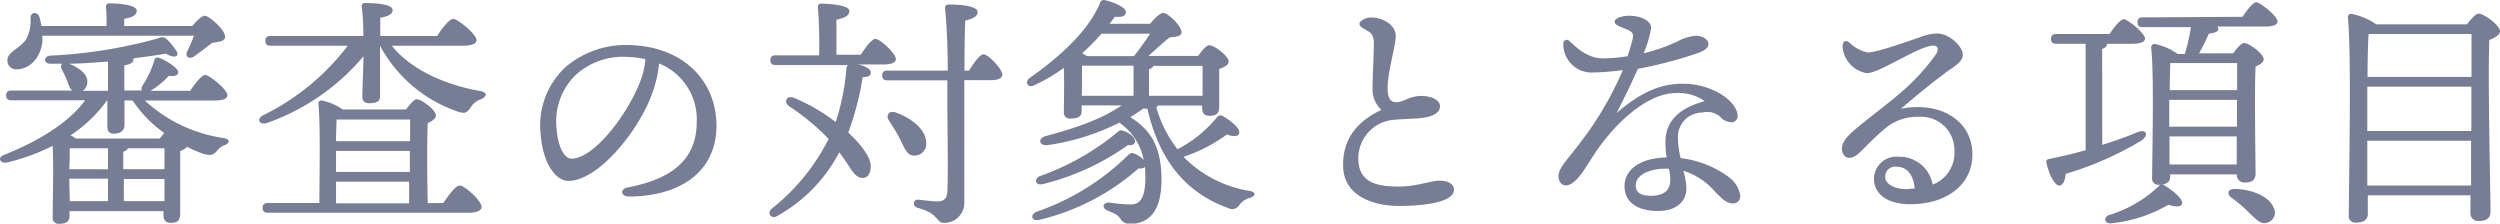
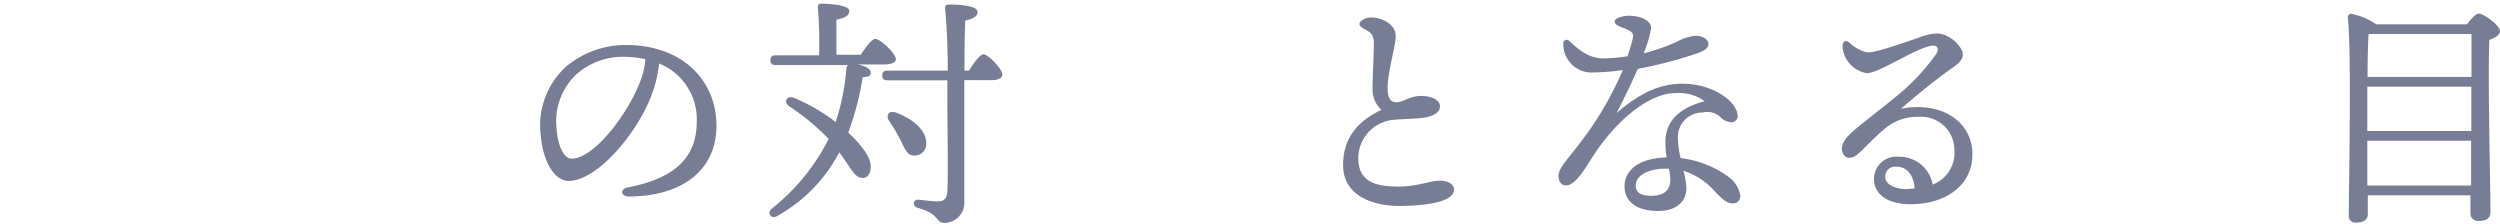
<svg xmlns="http://www.w3.org/2000/svg" viewBox="0 0 307.86 27.53">
  <defs>
    <style>.cls-1{fill:#787d96;}</style>
  </defs>
  <g id="レイヤー_2" data-name="レイヤー 2">
    <g id="_1" data-name="1">
-       <path class="cls-1" d="M17.83,12.38A18.15,18.15,0,0,0,27.55,17c.84.15.77.63.11.87a2.28,2.28,0,0,0-1,.78c-.46.48-.75.54-1.69.27a16.47,16.47,0,0,1-1.94-.84,1.72,1.72,0,0,1-.84.51c0,1.92,0,6.69,0,7.68s-.44,1.17-1.19,1.17-.87-.54-.87-1V26H8.56v.63c0,.66-.45.93-1.29.93a.71.71,0,0,1-.78-.81c0-1.71.12-5.85,0-8.79A26,26,0,0,1,.91,20c-.84.21-1.29-.54-.48-.9,4.2-1.65,8.07-4,10.05-6.75H1.42c-.39,0-.66-.12-.66-.6s.27-.6.66-.6h7.5c-.36-.24-.48-.75-.66-1.23A13.61,13.61,0,0,0,7.63,8.6a.67.67,0,0,1,0-.75H6.22c-.84,0-.93-.87-.06-1a59.53,59.53,0,0,0,13.1-2.07c.72-.24.88-.33,1.42.18a9,9,0,0,1,1.08,1.38c.33.6-.25.9-1.33.27-1.1.18-2.48.39-4,.57a.27.27,0,0,1,0,.15c0,.36-.37.6-1.12.72v3.09h2.13a.77.77,0,0,1,.07-.54A11.35,11.35,0,0,0,19,7.43c.07-.24.24-.42.52-.33,1,.33,2.46,1.35,2.43,1.77s-.37.54-1.17.48a9.89,9.89,0,0,1-2.25,1.83h4.88c.63-.9,1.41-1.95,1.87-1.95S28,11,28,11.72c0,.42-.45.66-1.62.66ZM5.2,4.4a4.75,4.75,0,0,1,0,.93C4.84,7.46,3.43,8.54,2,8.54A1.07,1.07,0,0,1,.91,7.43C.91,6.35,2.47,6,3.25,4.79a5,5,0,0,0,.51-2.61c0-.69.84-.78,1.08-.12.12.36.18.75.27,1.14h8A18.3,18.3,0,0,0,13.05.86a.39.39,0,0,1,.42-.45c.52,0,3.37.09,3.37.9,0,.6-.63.84-1.54,1V3.2h8.38c.5-.6,1.16-1.26,1.53-1.26.56,0,2.51,1.74,2.51,2.58,0,.6-.81.63-1.58.75-.79.6-1.63,1.26-2.25,1.68s-1.17,0-.82-.66c.27-.54.57-1.23.82-1.89Zm8.1,3.18c-1.53.12-3.15.24-4.77.27,1.23.54,2.34,1.26,2.22,2.4a1.26,1.26,0,0,1-.57.93H13.3V7.58ZM8.59,18.26c0,.57,0,1.68-.06,2.58H13.3V18.26Zm0,6.51H13.3V22H8.53Zm4.56-12.36a17.41,17.41,0,0,1-4.47,4.26,2.74,2.74,0,0,1,.66.39H19.68l.54-.69a15,15,0,0,1-3.89-4h-1c0,1.38,0,2.43,0,3S15,16.46,14,16.46c-.57,0-.78-.33-.78-.9s0-1.74,0-3.18h-.14Zm7.1,8.43V18.26H15.76a.87.87,0,0,1-.58.42v2.16Zm0,3.93,0-2.73h-5v2.73Z" />
-       <path class="cls-1" d="M48.25,5.63c2.46,3.09,6.89,4.89,10.89,5.58,1,.18.75.72.12,1a2.4,2.4,0,0,0-1.29,1c-.4.57-.61.84-1.48.57A17.1,17.1,0,0,1,46.8,5.63h0V6.71c0,.87,0,4.5,0,5.16s-.5.84-1.34.84c-.51,0-.84-.24-.84-.78s.12-3.69.14-5a27.38,27.38,0,0,1-11.9,8.22c-.9.3-1.32-.48-.51-.93A29.2,29.2,0,0,0,42.82,5.63H33.34c-.39,0-.66-.12-.66-.6s.27-.6.66-.6h11.4A28.51,28.51,0,0,0,44.55.8.36.36,0,0,1,45,.38c1.29,0,3.35.12,3.35.87,0,.48-.56.78-1.52.93V4.43h7c.65-1,1.49-2.1,2-2.1s2.85,1.86,2.85,2.61c0,.42-.51.69-1.71.69ZM54.6,25c.66-1,1.54-2.16,2-2.16.63,0,2.7,1.89,2.7,2.64,0,.45-.57.72-1.55.72H33c-.39,0-.66-.12-.66-.6s.27-.6.66-.6h6.33c0-2.79.15-9.63-.12-12.24a.37.37,0,0,1,.42-.39,7.12,7.12,0,0,1,2.58,1.11H50c.42-.57,1-1.26,1.31-1.26.61,0,2.37,1.32,2.37,2,0,.39-.5.72-1,.93-.12,2.19-.07,7.65,0,9.87ZM41.44,14.72c0,.54-.06,1.65-.06,2.67H50.5c0-1.08,0-2,0-2.67Zm-.06,4.71v1.74h9.09l0-2.58H41.38Zm0,5.61h9l0-2.67H41.38Z" />
      <path class="cls-1" d="M88.23,15.47c0,5.76-4.61,8.73-10.8,8.73-1,0-1.1-.93-.17-1.11,5.19-1,8.54-3.21,8.54-8.13a7.4,7.4,0,0,0-4.64-7.14,14.94,14.94,0,0,1-.85,3.69C78.58,16.31,73.57,22.28,70,22.28c-1.59,0-3.15-2.19-3.42-5.73A9.78,9.78,0,0,1,69.7,8.21a11.43,11.43,0,0,1,7.35-2.67C84.22,5.54,88.23,10.07,88.23,15.47ZM79.47,7.28A13.12,13.12,0,0,0,77,7a8.63,8.63,0,0,0-6.09,2.22,7.94,7.94,0,0,0-2.37,6.6c.15,2.31,1,3.72,1.83,3.72,2.88,0,7.2-5.85,8.6-9.87A8.61,8.61,0,0,0,79.47,7.28Z" />
      <path class="cls-1" d="M105.64,7.94c.81.15,1.59.51,1.59,1s-.39.51-1,.57a35.12,35.12,0,0,1-1.77,6.81c1.58,1.47,2.7,3,2.76,4s-.36,1.56-.9,1.59-1-.21-1.71-1.35c-.45-.66-.84-1.26-1.26-1.8a19.08,19.08,0,0,1-7.68,7.86c-.69.39-1.29-.36-.63-.93a25.57,25.57,0,0,0,7-8.58,27.47,27.47,0,0,0-4.83-4c-.81-.57-.3-1.38.51-1.08a22.5,22.5,0,0,1,5.19,3,28.25,28.25,0,0,0,1.32-6.6.52.52,0,0,1,.21-.42H95.53c-.39,0-.66-.12-.66-.6s.27-.6.66-.6h5.34a57.8,57.8,0,0,0-.15-5.91.38.38,0,0,1,.42-.45c.51,0,3.45.09,3.45.9,0,.63-.66.87-1.59,1.08V6.74h3c.6-.93,1.37-1.95,1.79-1.95.61,0,2.53,1.8,2.53,2.49,0,.42-.57.66-1.45.66Zm13.7.75c.6-1,1.35-2,1.77-2,.61,0,2.32,1.83,2.32,2.49,0,.48-.63.69-1.27.69h-3.41c0,4.77,0,10.29,0,14.88a2.49,2.49,0,0,1-2.46,2.7c-1.08,0-.56-1.14-3.3-1.86-.68-.21-.56-1.05.09-1,.94.09,1.74.21,2.32.21.8,0,1.19-.27,1.26-1.23.12-2.16,0-8.22,0-11.4V9.89H109.3c-.39,0-.66-.12-.66-.6s.27-.6.66-.6h7.41c0-2.43-.1-5.4-.33-7.68,0-.36.14-.45.59-.45,1.54,0,3.42.21,3.42.93,0,.48-.45.78-1.53,1.05-.06,1.68-.09,3.81-.09,6.15Zm-6.78,10.47c-.86,0-1.17-.9-1.71-2a25.18,25.18,0,0,0-1.38-2.31c-.42-.63,0-1.29.82-1,1.95.69,3.77,2.1,3.77,3.75A1.44,1.44,0,0,1,112.56,19.16Z" />
-       <path class="cls-1" d="M142.59,13c0,.09-.12.15-.2.21A15.31,15.31,0,0,0,145,18.38a15.28,15.28,0,0,0,4.85-3.93.56.56,0,0,1,.75-.15c.94.54,2.16,1.5,2,2.1-.12.42-.68.48-1.5.15a19.21,19.21,0,0,1-5.36,2.76,14.62,14.62,0,0,0,8.15,4.2c.84.15.72.66,0,.87a2.34,2.34,0,0,0-1.26.84,1,1,0,0,1-1.34.42c-5.41-1.95-8.55-6-10-12.27a2.91,2.91,0,0,1-.51,0,18.18,18.18,0,0,1-1.59,1.05c2.25,1.44,3.84,3.3,3.84,7.74s-2.07,5.4-3.84,5.4a1.27,1.27,0,0,1-1.26-.69c-.39-.51-.78-.6-1.53-.93s-.63-1,.18-1a20.28,20.28,0,0,0,2.61.24c1,0,1.85-.48,1.85-3.24,0-.48,0-1-.05-1.38a.8.8,0,0,1-.75.15,28.39,28.39,0,0,1-12.24,6.36c-1,.24-1.2-.66-.33-1a29.92,29.92,0,0,0,11.28-7c.3-.24.39-.27.66-.18a3,3,0,0,1,1.23.81,7.2,7.2,0,0,0-3-4.59A28.84,28.84,0,0,1,129,17.87c-1.08.12-1.23-.84-.24-1.11,2.58-.69,6.57-1.83,9.36-3.78h-4.92v.72c0,.66-.48.9-1.38.9a.71.71,0,0,1-.81-.78c0-.66.06-3.75,0-5.46a22.44,22.44,0,0,1-3.69,2.16c-.75.36-1.2-.42-.51-.93C130.48,7,134,3.86,135.46.38a.46.46,0,0,1,.6-.36c1,.21,2.58.87,2.58,1.44s-.48.66-1.35.6c-.21.3-.42.57-.66.87h5c.48-.6,1.23-1.35,1.62-1.35.54,0,2.25,1.59,2.25,2.4,0,.54-.79.54-1.47.63-.78.6-1.69,1.47-2.61,2.28h6.12c.45-.63,1-1.32,1.38-1.32.62,0,2.39,1.35,2.39,2,0,.45-.6.72-1.17.93,0,1.44,0,3.87,0,4.62,0,.93-.44,1.14-1.22,1.14s-.88-.54-.88-1V13Zm-14.48,8.67a31.57,31.57,0,0,0,9.51-5.4c.3-.24.36-.27.66-.18,1,.33,1.62,1,1.47,1.44-.09.33-.49.39-.84.33a30.67,30.67,0,0,1-10.44,4.8C127.42,22.91,127.3,22,128.11,21.65Zm5.1-9.87h6.38V8.09h-6.35c0,.63,0,2.16,0,2.58Zm2.43-7.65a25.44,25.44,0,0,1-2.37,2.4c.21.12.39.24.57.36h5.79a31.22,31.22,0,0,0,2-2.76Zm12.45,7.65c0-1.17,0-2.73,0-3.69h-6.06c-.05.18-.23.3-.54.42v3.27Z" />
      <path class="cls-1" d="M168.82,2.15c1.38,0,3.06.84,3.06,2.31,0,1.11-1,4.41-1,6.33,0,1.2.27,1.83,1.13,1.8s1.5-.75,3-.78c1.24,0,2.32.51,2.32,1.26,0,.93-1.11,1.38-2.65,1.5-.77.06-2,.09-3,.18a4.76,4.76,0,0,0-4.41,4.95c.12,2.82,2.34,3.27,5,3.27,2.25,0,3.87-.72,5-.72s1.78.45,1.78,1.11c0,1.5-3.45,2-6.75,2-2.91,0-6.78-1.05-6.9-4.83-.09-3.36,1.65-5.55,4.71-7a3.42,3.42,0,0,1-1.09-2.58c0-1.41.16-4.35.16-5.49,0-.9-.16-1.26-.66-1.59s-1.11-.54-1.11-.93S168.22,2.15,168.82,2.15Z" />
      <path class="cls-1" d="M214.3,24.05a.88.88,0,0,1-.91,1c-.78,0-1.32-.57-2.16-1.41a8.52,8.52,0,0,0-3.93-2.61,8.8,8.8,0,0,1,.37,2.22c0,1.26-.93,2.73-3.49,2.73s-4.13-1.08-4.13-3.06c0-1.56,1.23-3.42,5.19-3.54a10.61,10.61,0,0,1-.15-1.92c0-2.94,2.28-4.32,4.83-5a5.5,5.5,0,0,0-3.54-1c-3.54,0-7.59,3.75-10.11,7.62-1.08,1.65-2.22,3.75-3.45,3.75-.57,0-.9-.54-.9-1.14,0-1,1.08-2,2.58-4a40.86,40.86,0,0,0,5.34-9.06,30.14,30.14,0,0,1-4,.3,3.49,3.49,0,0,1-3.33-3.57.42.42,0,0,1,.72-.33c.57.45,2,2.16,4.2,2.16a20.27,20.27,0,0,0,3-.27c.33-1,.54-1.77.63-2.16.15-.66-.09-.87-.87-1.2-.63-.27-1.35-.45-1.35-.9s1-.72,1.77-.72c1.47,0,2.72.6,2.72,1.53a14.65,14.65,0,0,1-.92,3.09,22.49,22.49,0,0,0,4.13-1.44,5.76,5.76,0,0,1,2.29-.72c.8,0,1.55.45,1.55,1s-.42.75-1.13,1.08a53,53,0,0,1-7.56,2c-.63,1.41-1.56,3.39-2.61,5.43,2.88-2.46,5.28-3.6,8.13-3.6,3.75,0,6.77,2.22,6.77,4a.76.76,0,0,1-.77.75,2,2,0,0,1-1.42-.72,2.45,2.45,0,0,0-2.16-.48,3,3,0,0,0-3,3.21,11,11,0,0,0,.33,2.4,12.45,12.45,0,0,1,5.9,2.31A3.53,3.53,0,0,1,214.3,24.05Zm-8.79-3.27a4.72,4.72,0,0,0-.67,0c-1.22,0-3.41.54-3.41,2.07,0,.75.48,1.26,1.89,1.26,1.82,0,2.36-.9,2.36-1.92A5.43,5.43,0,0,0,205.51,20.78Z" />
      <path class="cls-1" d="M242.89,19c0,3.93-3.42,6.15-7.63,6.15-2.54,0-4.49-1.05-4.49-3.12a2.75,2.75,0,0,1,3-2.73A4.16,4.16,0,0,1,238,22.73a4.16,4.16,0,0,0,2.67-4.2,4.08,4.08,0,0,0-4.35-4.14,6.16,6.16,0,0,0-4.2,1.44c-1.59,1.35-2.49,2.4-3.27,3.09s-1.56.69-1.89,0-.09-1.47.81-2.37c1.29-1.23,4.23-3.39,5.85-4.77a26.31,26.31,0,0,0,4.83-5.16c.35-.63.12-1-.37-1-1.73,0-6.62,3.39-8.18,3.39a3.57,3.57,0,0,1-3-3.24c0-.72.36-.9.87-.51a4.56,4.56,0,0,0,2.19,1.2c1.08,0,3.9-1,6.27-1.8a6.71,6.71,0,0,1,2.28-.54c1.56,0,3.2,1.62,3.2,2.61s-1.4,1.65-2.24,2.31c-2.07,1.56-3.75,2.94-5.37,4.35C239,12.44,242.89,14.9,242.89,19Zm-7.11,4.26c-.12-1.77-1-2.73-2.23-2.73a1.23,1.23,0,0,0-1.4,1.23c0,1,1.29,1.53,2.69,1.53C235.15,23.24,235.47,23.24,235.78,23.21Z" />
-       <path class="cls-1" d="M258.88,17.84c1.59-.51,3-1,4.26-1.53s1.53.39.48,1.05a40.68,40.68,0,0,1-9.24,4.05c-.06.72-.3,1.44-.81,1.44S252.31,21.53,252,20a.33.33,0,0,1,.33-.42q2.43-.5,4.5-1.08V5.39h-3.6c-.39,0-.66-.12-.66-.6s.27-.6.66-.6h6.54c.6-.87,1.35-1.83,1.77-1.83s2.61,1.71,2.61,2.4c0,.39-.54.63-1.57.63h-3.11v0c0,.3-.21.51-.6.63Zm9.84,7.23c-.09.48-.93.39-1.71.15a17.34,17.34,0,0,1-7.08,2.28c-.69.06-1-.66-.27-1a15.42,15.42,0,0,0,6.18-3.57.45.45,0,0,1,.66-.12C267.58,23.45,268.84,24.5,268.72,25.07Zm7.43-23c.57-.84,1.29-1.8,1.71-1.8s2.58,1.68,2.61,2.37c0,.39-.5.63-1.56.63h-5.85a.55.55,0,0,1,.12.3c0,.36-.59.51-1.17.57a26.23,26.23,0,0,1-1.22,2.43H275C275.4,6,276,5.3,276.34,5.3c.63,0,2.42,1.32,2.42,2,0,.39-.5.66-1,.9-.16,3.09,0,11.55,0,13.14,0,.93-.54,1.14-1.38,1.14a.91.91,0,0,1-.92-1h-8.22v.27c0,.66-.45,1-1.38,1a.75.75,0,0,1-.84-.84c0-2.7.27-12.66-.12-16.08,0-.24.18-.42.45-.42a7.68,7.68,0,0,1,2.82,1.23h.87a20.3,20.3,0,0,0,.75-3.3h-5.91c-.39,0-.66-.12-.66-.6s.27-.6.66-.6Zm-9,13.53h8.32l0-3.3h-8.34v3.3Zm.1-7.83c0,.69-.06,2-.06,3.33h8.3c0-1.41,0-2.61,0-3.33Zm8.19,12.48,0-3.45h-8.28l0,3.45ZM280,25.61a1.27,1.27,0,0,1-.77,1.8c-.79.3-1.42-.39-2.34-1.29a16.94,16.94,0,0,0-2.13-1.8c-.54-.42-.45-1.05.39-1.05C277.09,23.27,279.45,24.11,280,25.61Z" />
      <path class="cls-1" d="M303.79,3c.47-.63,1.08-1.32,1.43-1.32.7,0,2.64,1.47,2.64,2.16,0,.48-.63.81-1.31,1.08-.21,4.59.14,18.78.14,21.12,0,.93-.6,1.17-1.47,1.17a.93.93,0,0,1-1-1V24.05H291.58v2.31c0,.69-.48,1.05-1.47,1.05a.78.78,0,0,1-.87-.87c0-3.69.36-19.95-.12-24.42a.41.41,0,0,1,.42-.42A8.19,8.19,0,0,1,292.63,3ZM291.52,16.13h12.81l0-5.46H291.52v5.46Zm12.78,6.72,0-5.52H291.52l0,5.52ZM291.67,4.22c-.06,1-.12,3.18-.12,5.25h12.8V4.19h-12.5Z" />
    </g>
  </g>
</svg>